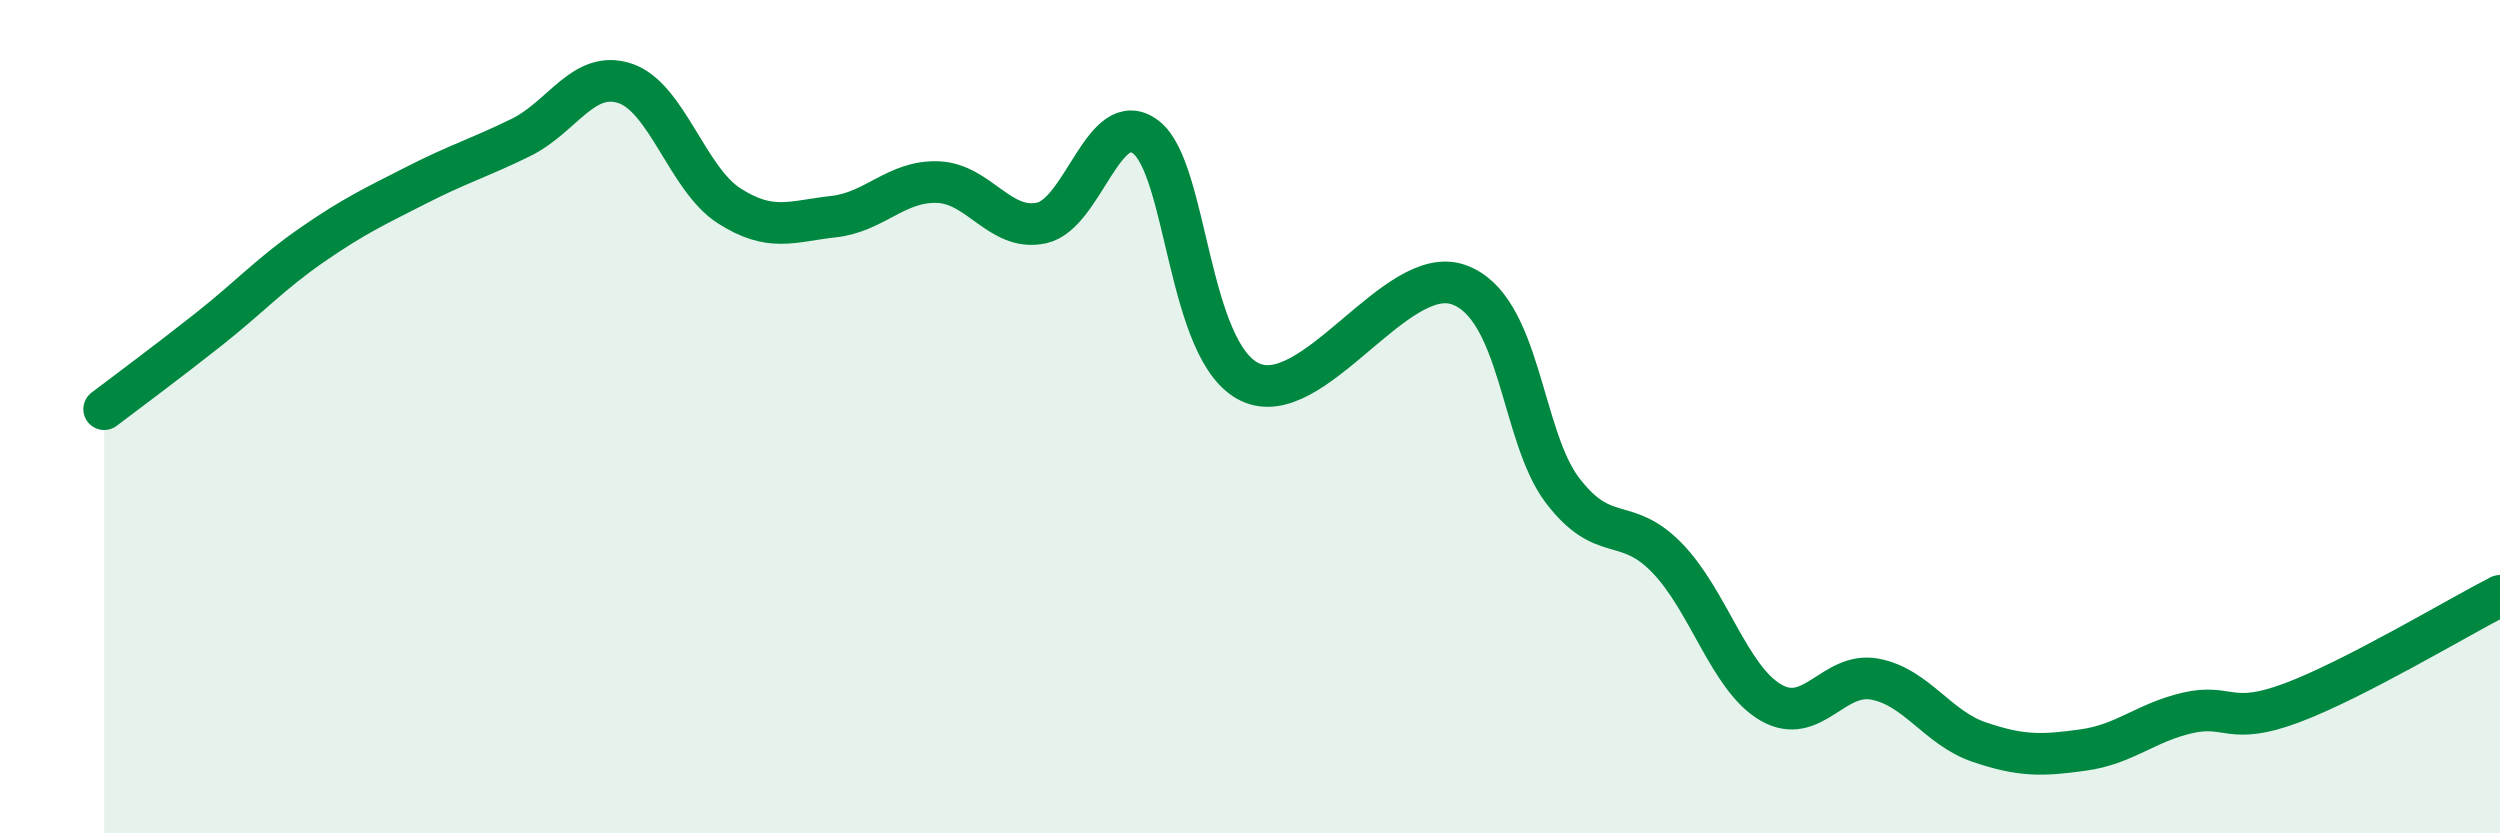
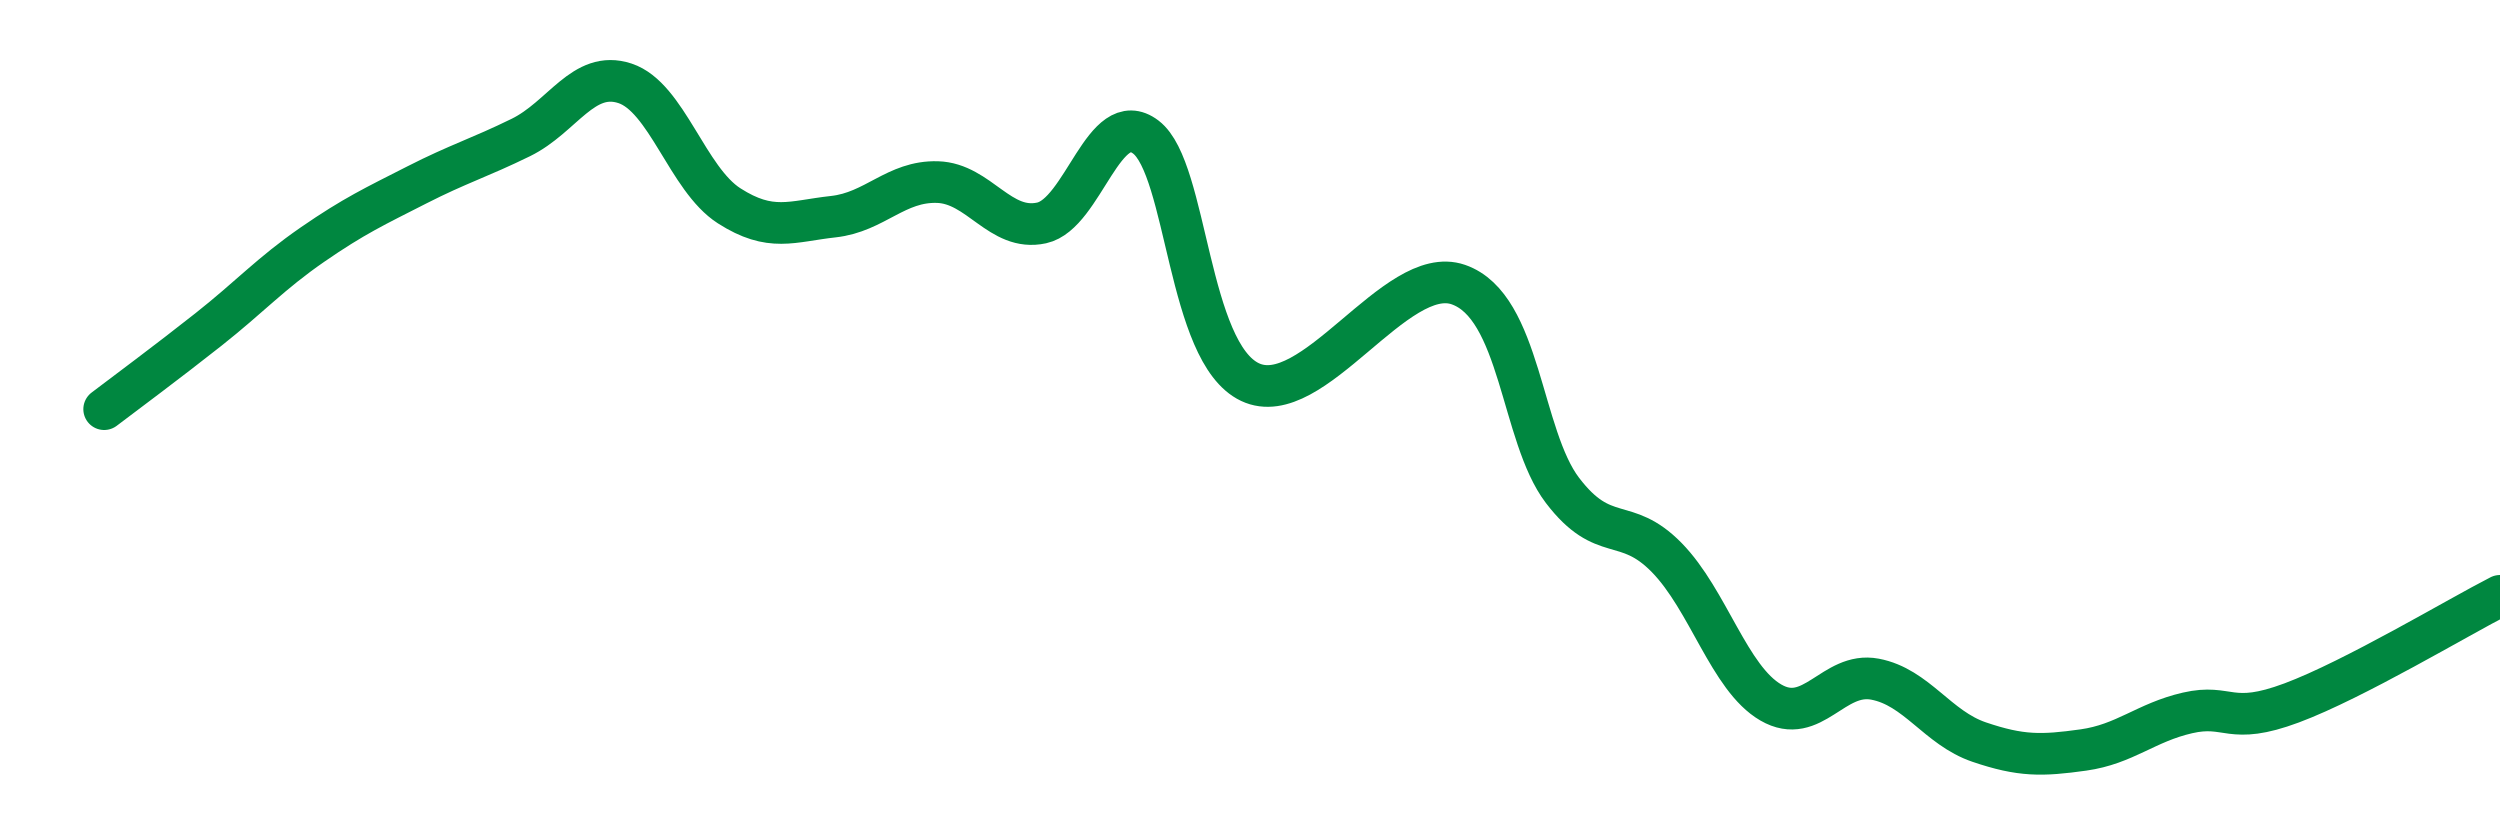
<svg xmlns="http://www.w3.org/2000/svg" width="60" height="20" viewBox="0 0 60 20">
-   <path d="M 2.5,9.82 C 3,9.44 4,8.7 5,7.91 C 6,7.12 6.5,6.56 7.5,5.87 C 8.5,5.18 9,4.95 10,4.44 C 11,3.93 11.5,3.79 12.5,3.3 C 13.5,2.81 14,1.67 15,2 C 16,2.33 16.5,4.3 17.5,4.94 C 18.5,5.58 19,5.31 20,5.2 C 21,5.09 21.5,4.34 22.5,4.37 C 23.5,4.4 24,5.57 25,5.35 C 26,5.13 26.5,2.53 27.5,3.29 C 28.5,4.05 28.5,8.46 30,9.17 C 31.5,9.88 33.5,6.31 35,6.83 C 36.5,7.35 36.5,10.46 37.5,11.77 C 38.5,13.08 39,12.36 40,13.38 C 41,14.4 41.5,16.28 42.5,16.86 C 43.5,17.44 44,16.11 45,16.3 C 46,16.49 46.5,17.47 47.5,17.81 C 48.5,18.15 49,18.14 50,18 C 51,17.86 51.5,17.34 52.5,17.11 C 53.5,16.88 53.5,17.43 55,16.87 C 56.5,16.31 59,14.81 60,14.3L60 20L2.5 20Z" fill="#008740" opacity="0.1" stroke-linecap="round" stroke-linejoin="round" />
  <path d="M 2.5,9.82 C 3,9.44 4,8.7 5,7.91 C 6,7.12 6.5,6.56 7.5,5.87 C 8.5,5.18 9,4.95 10,4.44 C 11,3.93 11.5,3.79 12.5,3.3 C 13.5,2.81 14,1.67 15,2 C 16,2.33 16.5,4.3 17.5,4.94 C 18.5,5.58 19,5.31 20,5.2 C 21,5.09 21.5,4.34 22.5,4.37 C 23.5,4.4 24,5.57 25,5.35 C 26,5.13 26.5,2.53 27.5,3.29 C 28.5,4.05 28.5,8.46 30,9.17 C 31.5,9.88 33.5,6.31 35,6.83 C 36.5,7.35 36.5,10.46 37.5,11.77 C 38.5,13.08 39,12.36 40,13.38 C 41,14.4 41.5,16.28 42.5,16.86 C 43.5,17.44 44,16.11 45,16.3 C 46,16.49 46.5,17.47 47.5,17.81 C 48.5,18.15 49,18.14 50,18 C 51,17.86 51.5,17.34 52.5,17.11 C 53.5,16.88 53.5,17.43 55,16.87 C 56.5,16.31 59,14.81 60,14.3" stroke="#008740" stroke-width="1" fill="none" stroke-linecap="round" stroke-linejoin="round" />
</svg>